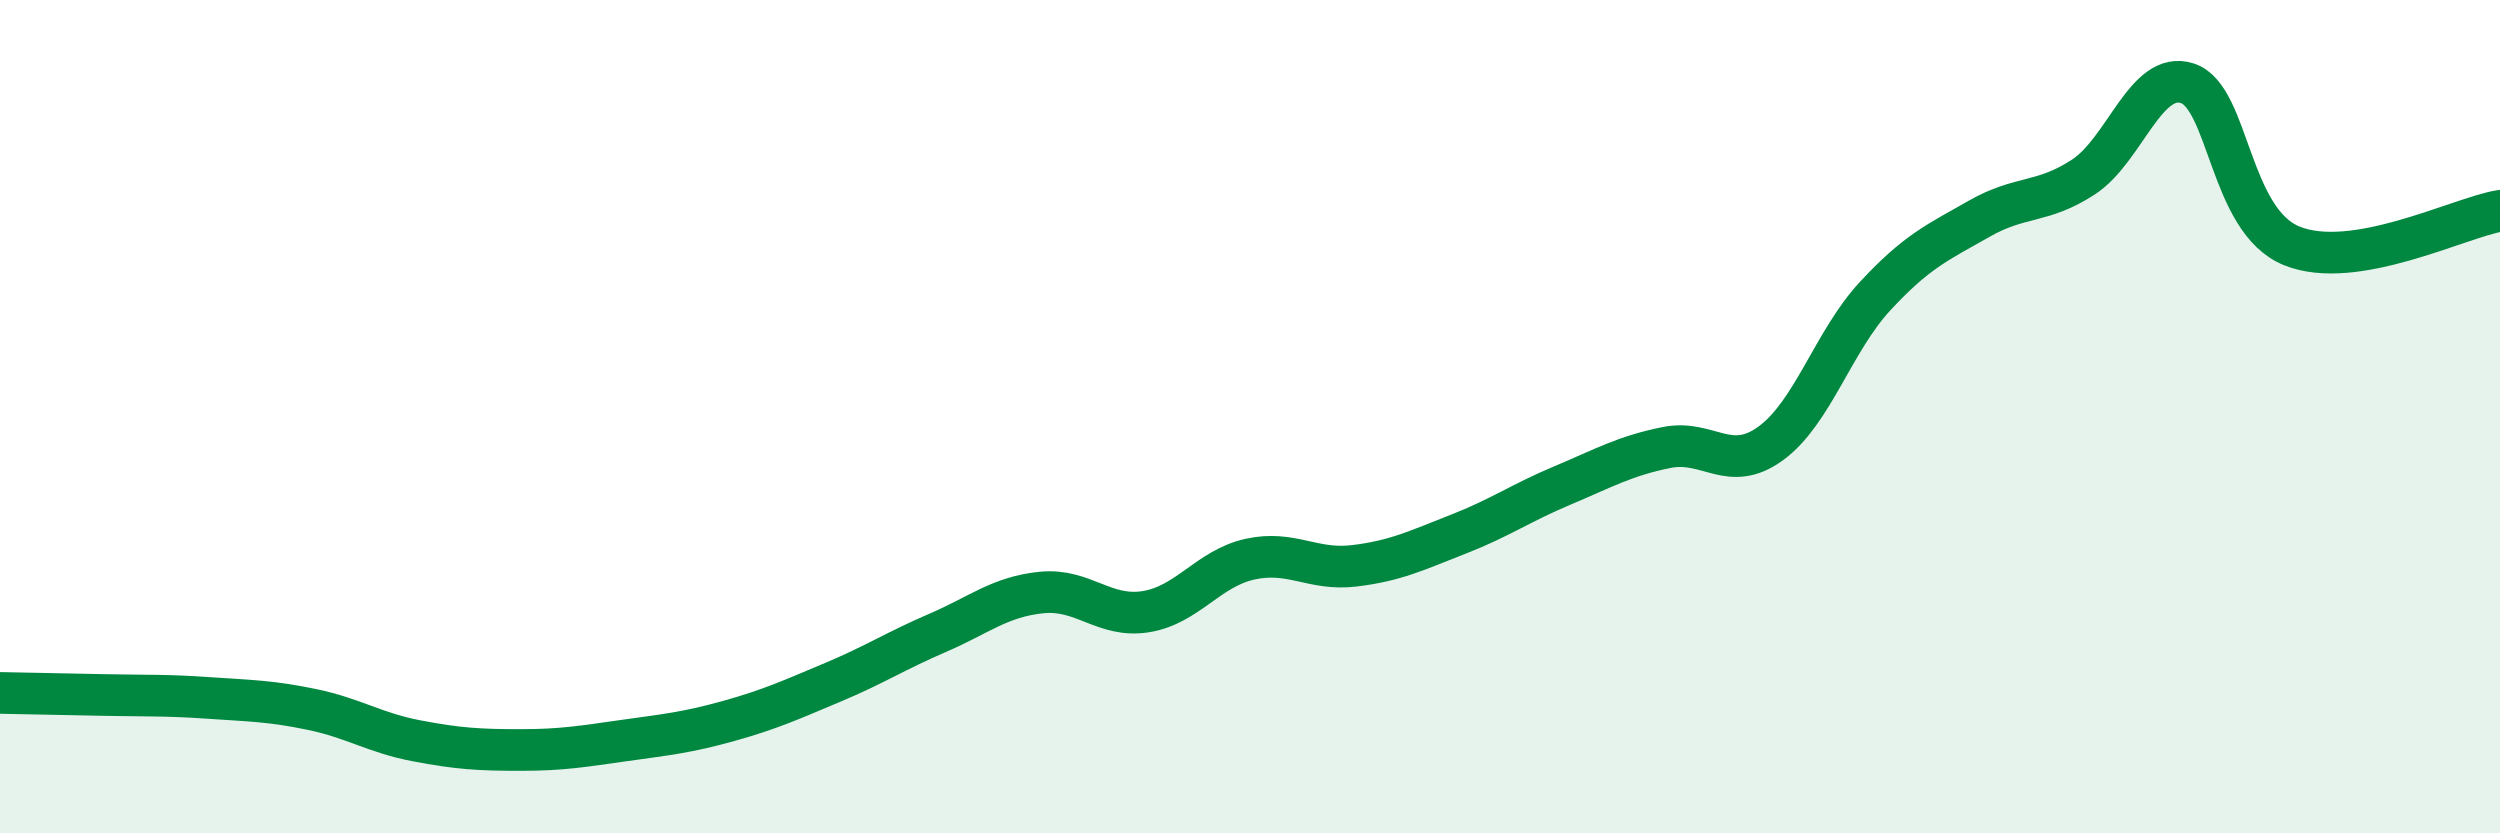
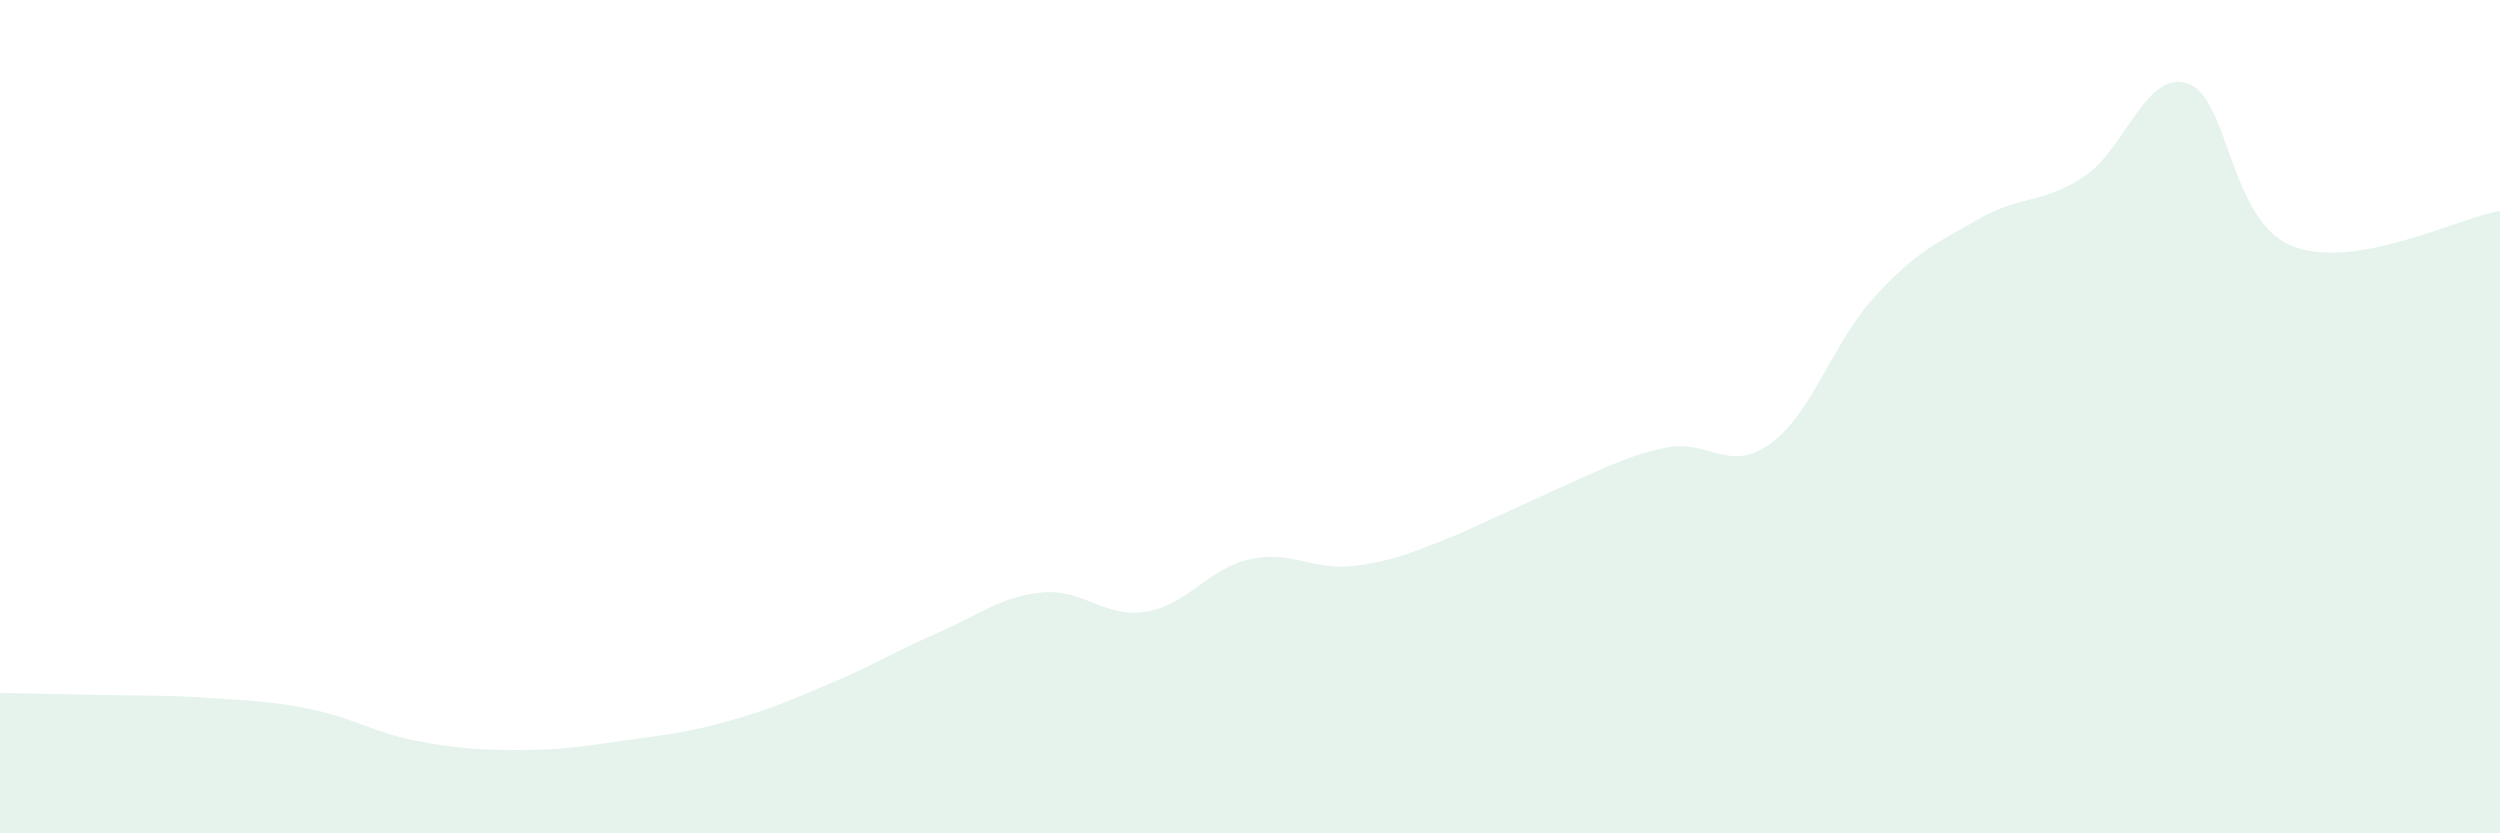
<svg xmlns="http://www.w3.org/2000/svg" width="60" height="20" viewBox="0 0 60 20">
-   <path d="M 0,16.63 C 0.5,16.64 1.5,16.66 2.5,16.68 C 3.5,16.7 4,16.68 5,16.75 C 6,16.82 6.5,16.82 7.5,17.03 C 8.5,17.24 9,17.59 10,17.78 C 11,17.97 11.5,18 12.5,18 C 13.5,18 14,17.91 15,17.77 C 16,17.63 16.5,17.58 17.5,17.3 C 18.5,17.02 19,16.79 20,16.37 C 21,15.95 21.5,15.62 22.5,15.19 C 23.5,14.76 24,14.32 25,14.22 C 26,14.12 26.5,14.84 27.5,14.68 C 28.5,14.52 29,13.64 30,13.42 C 31,13.2 31.5,13.7 32.5,13.58 C 33.5,13.46 34,13.21 35,12.82 C 36,12.43 36.5,12.07 37.5,11.65 C 38.5,11.23 39,10.94 40,10.74 C 41,10.54 41.5,11.37 42.5,10.64 C 43.5,9.91 44,8.19 45,7.11 C 46,6.03 46.5,5.82 47.5,5.25 C 48.5,4.68 49,4.9 50,4.25 C 51,3.6 51.5,1.67 52.5,2 C 53.5,2.33 53.5,5.29 55,5.9 C 56.5,6.51 59,5.23 60,5.06L60 20L0 20Z" fill="#008740" opacity="0.1" stroke-linecap="round" stroke-linejoin="round" />
-   <path d="M 0,16.63 C 0.5,16.64 1.5,16.66 2.5,16.68 C 3.5,16.7 4,16.68 5,16.75 C 6,16.82 6.5,16.82 7.5,17.03 C 8.5,17.24 9,17.59 10,17.78 C 11,17.97 11.5,18 12.5,18 C 13.5,18 14,17.91 15,17.77 C 16,17.63 16.5,17.58 17.5,17.3 C 18.5,17.02 19,16.79 20,16.37 C 21,15.95 21.5,15.62 22.5,15.19 C 23.5,14.76 24,14.32 25,14.22 C 26,14.12 26.5,14.84 27.5,14.68 C 28.5,14.52 29,13.64 30,13.42 C 31,13.2 31.5,13.7 32.5,13.58 C 33.5,13.46 34,13.21 35,12.82 C 36,12.43 36.5,12.07 37.5,11.65 C 38.5,11.23 39,10.94 40,10.74 C 41,10.54 41.5,11.37 42.5,10.64 C 43.5,9.91 44,8.19 45,7.11 C 46,6.03 46.5,5.82 47.5,5.25 C 48.5,4.68 49,4.9 50,4.25 C 51,3.6 51.5,1.67 52.5,2 C 53.5,2.33 53.5,5.29 55,5.9 C 56.5,6.51 59,5.23 60,5.06" stroke="#008740" stroke-width="1" fill="none" stroke-linecap="round" stroke-linejoin="round" />
+   <path d="M 0,16.63 C 0.5,16.64 1.5,16.66 2.5,16.68 C 3.5,16.7 4,16.68 5,16.75 C 6,16.82 6.5,16.82 7.5,17.03 C 8.5,17.24 9,17.59 10,17.78 C 11,17.97 11.5,18 12.5,18 C 13.5,18 14,17.91 15,17.77 C 16,17.63 16.5,17.58 17.5,17.3 C 18.5,17.02 19,16.79 20,16.37 C 21,15.95 21.5,15.62 22.5,15.19 C 23.5,14.76 24,14.32 25,14.22 C 26,14.12 26.5,14.84 27.5,14.68 C 28.5,14.52 29,13.64 30,13.42 C 31,13.2 31.5,13.7 32.5,13.58 C 33.5,13.46 34,13.21 35,12.82 C 38.5,11.23 39,10.94 40,10.74 C 41,10.54 41.5,11.37 42.5,10.64 C 43.5,9.91 44,8.19 45,7.11 C 46,6.03 46.5,5.82 47.5,5.25 C 48.5,4.68 49,4.9 50,4.25 C 51,3.6 51.5,1.67 52.5,2 C 53.5,2.33 53.5,5.29 55,5.9 C 56.5,6.51 59,5.23 60,5.06L60 20L0 20Z" fill="#008740" opacity="0.1" stroke-linecap="round" stroke-linejoin="round" />
</svg>